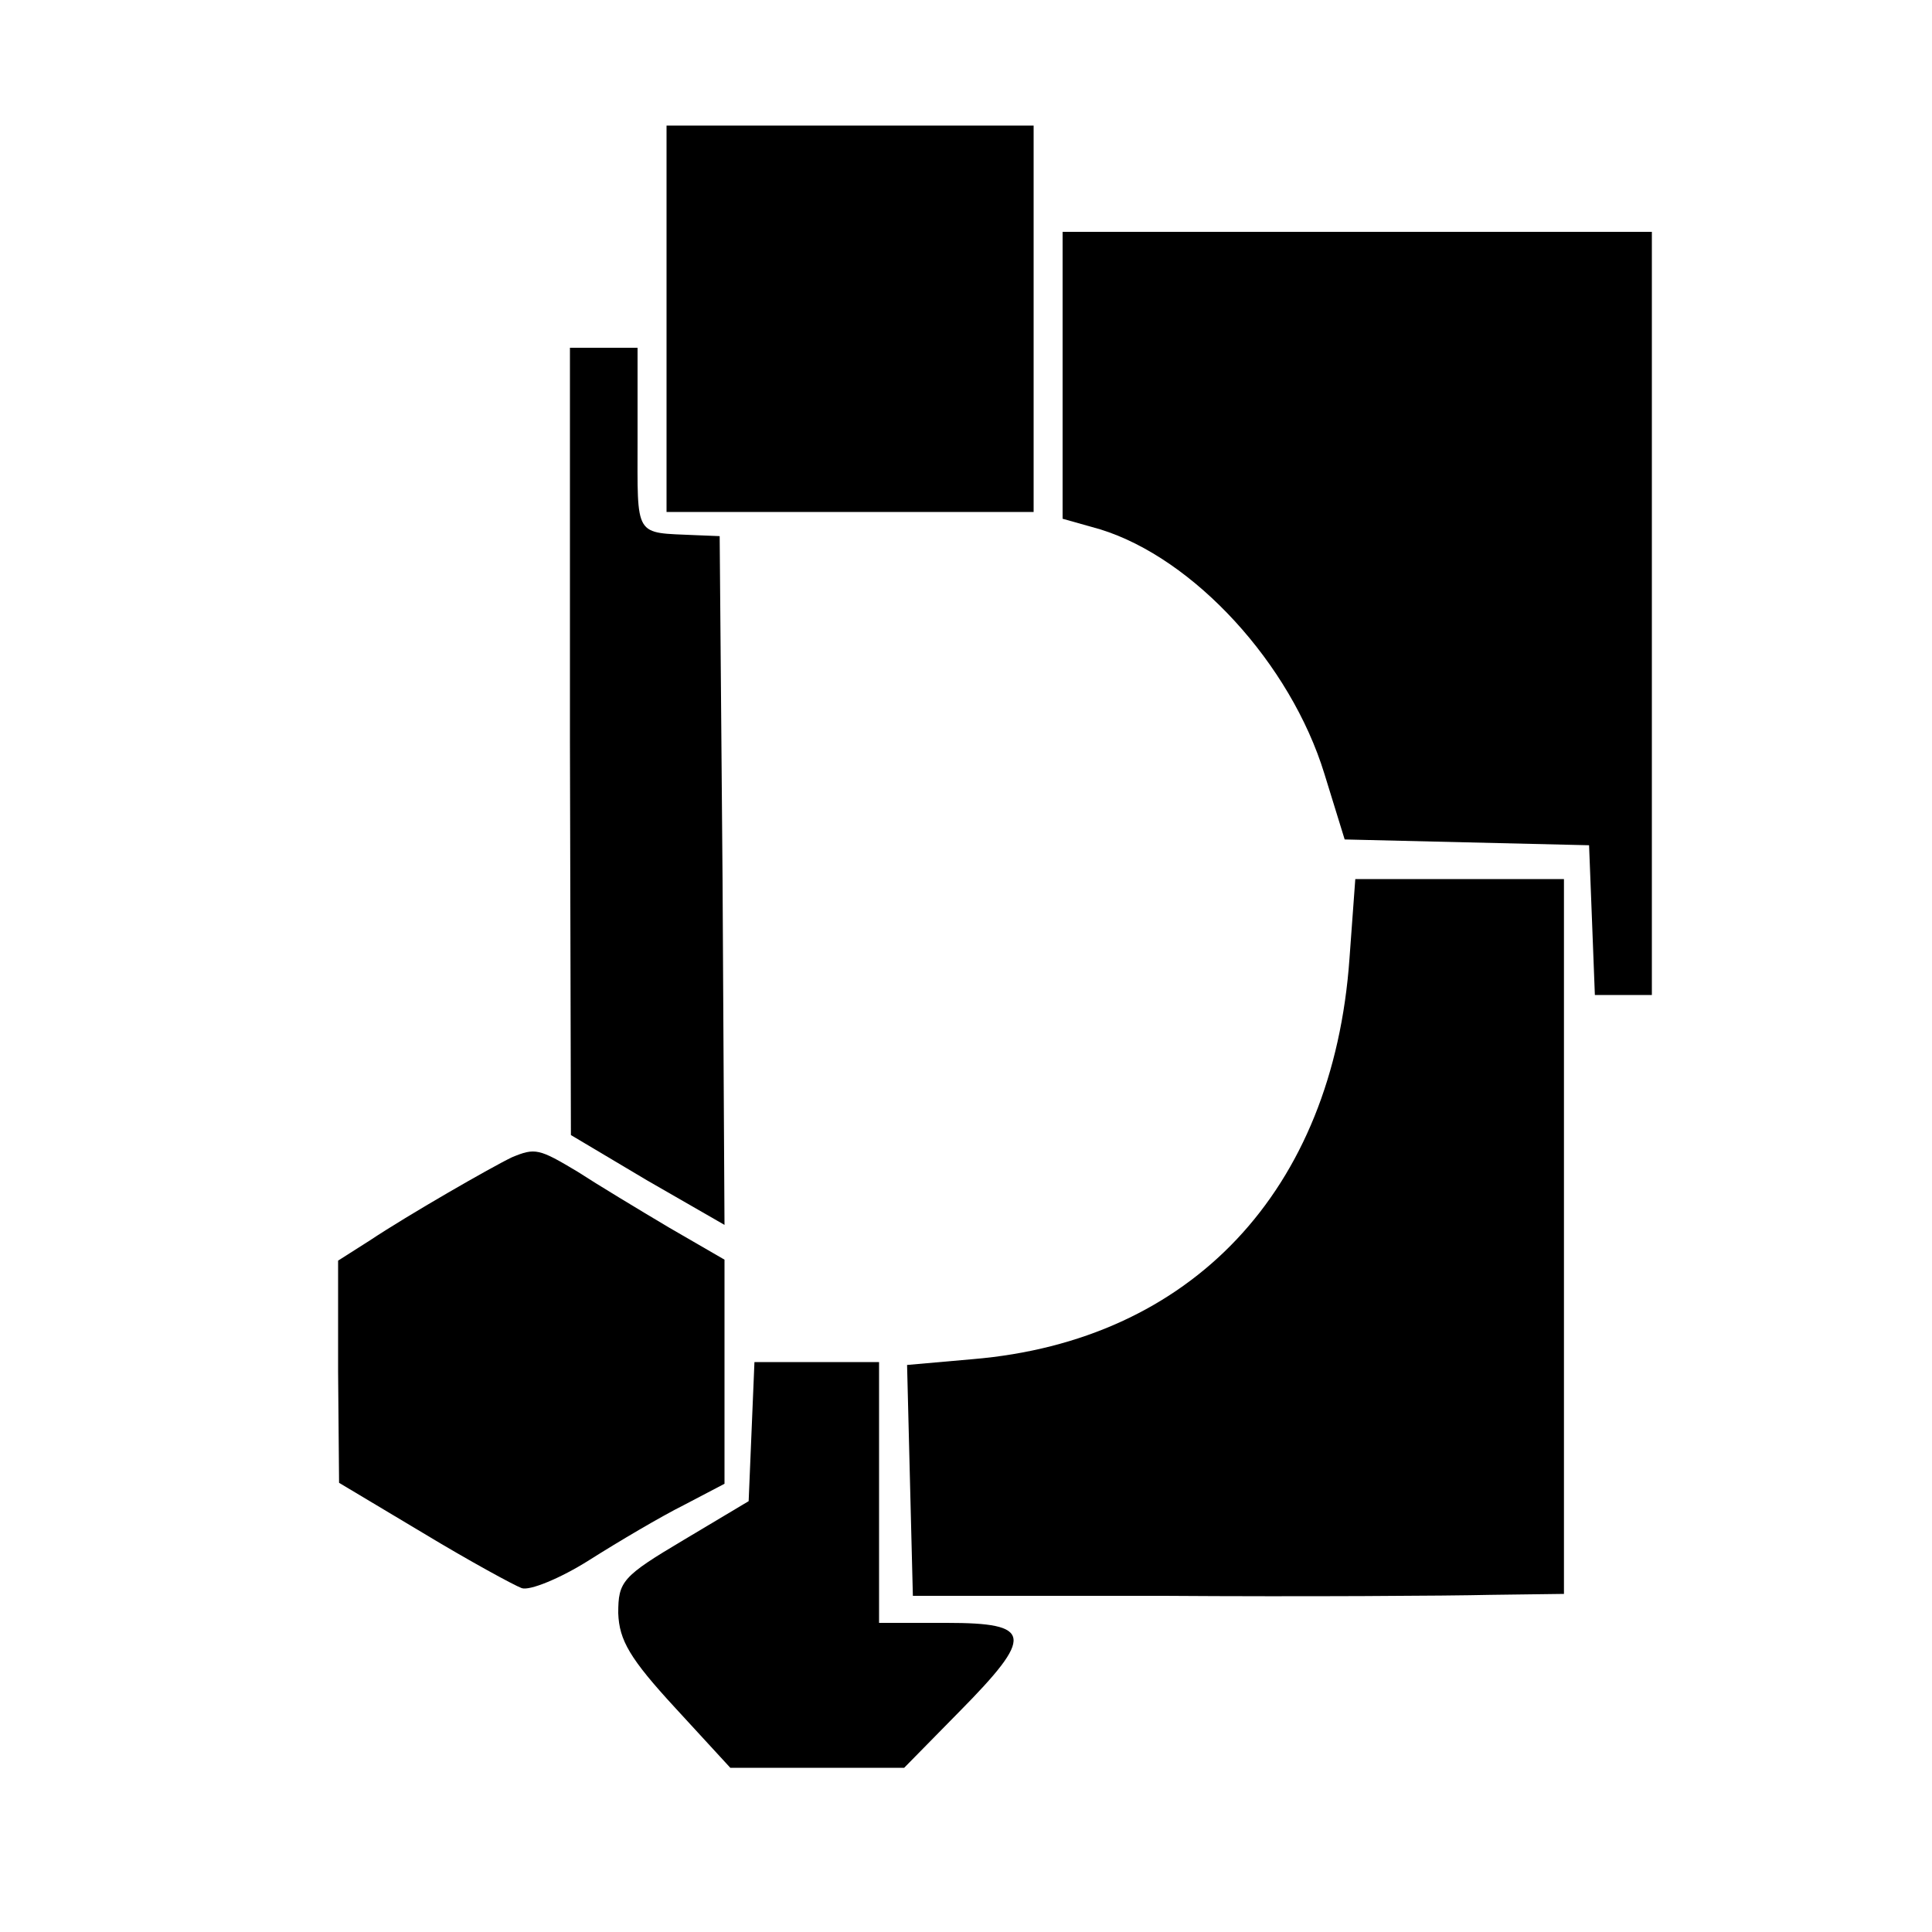
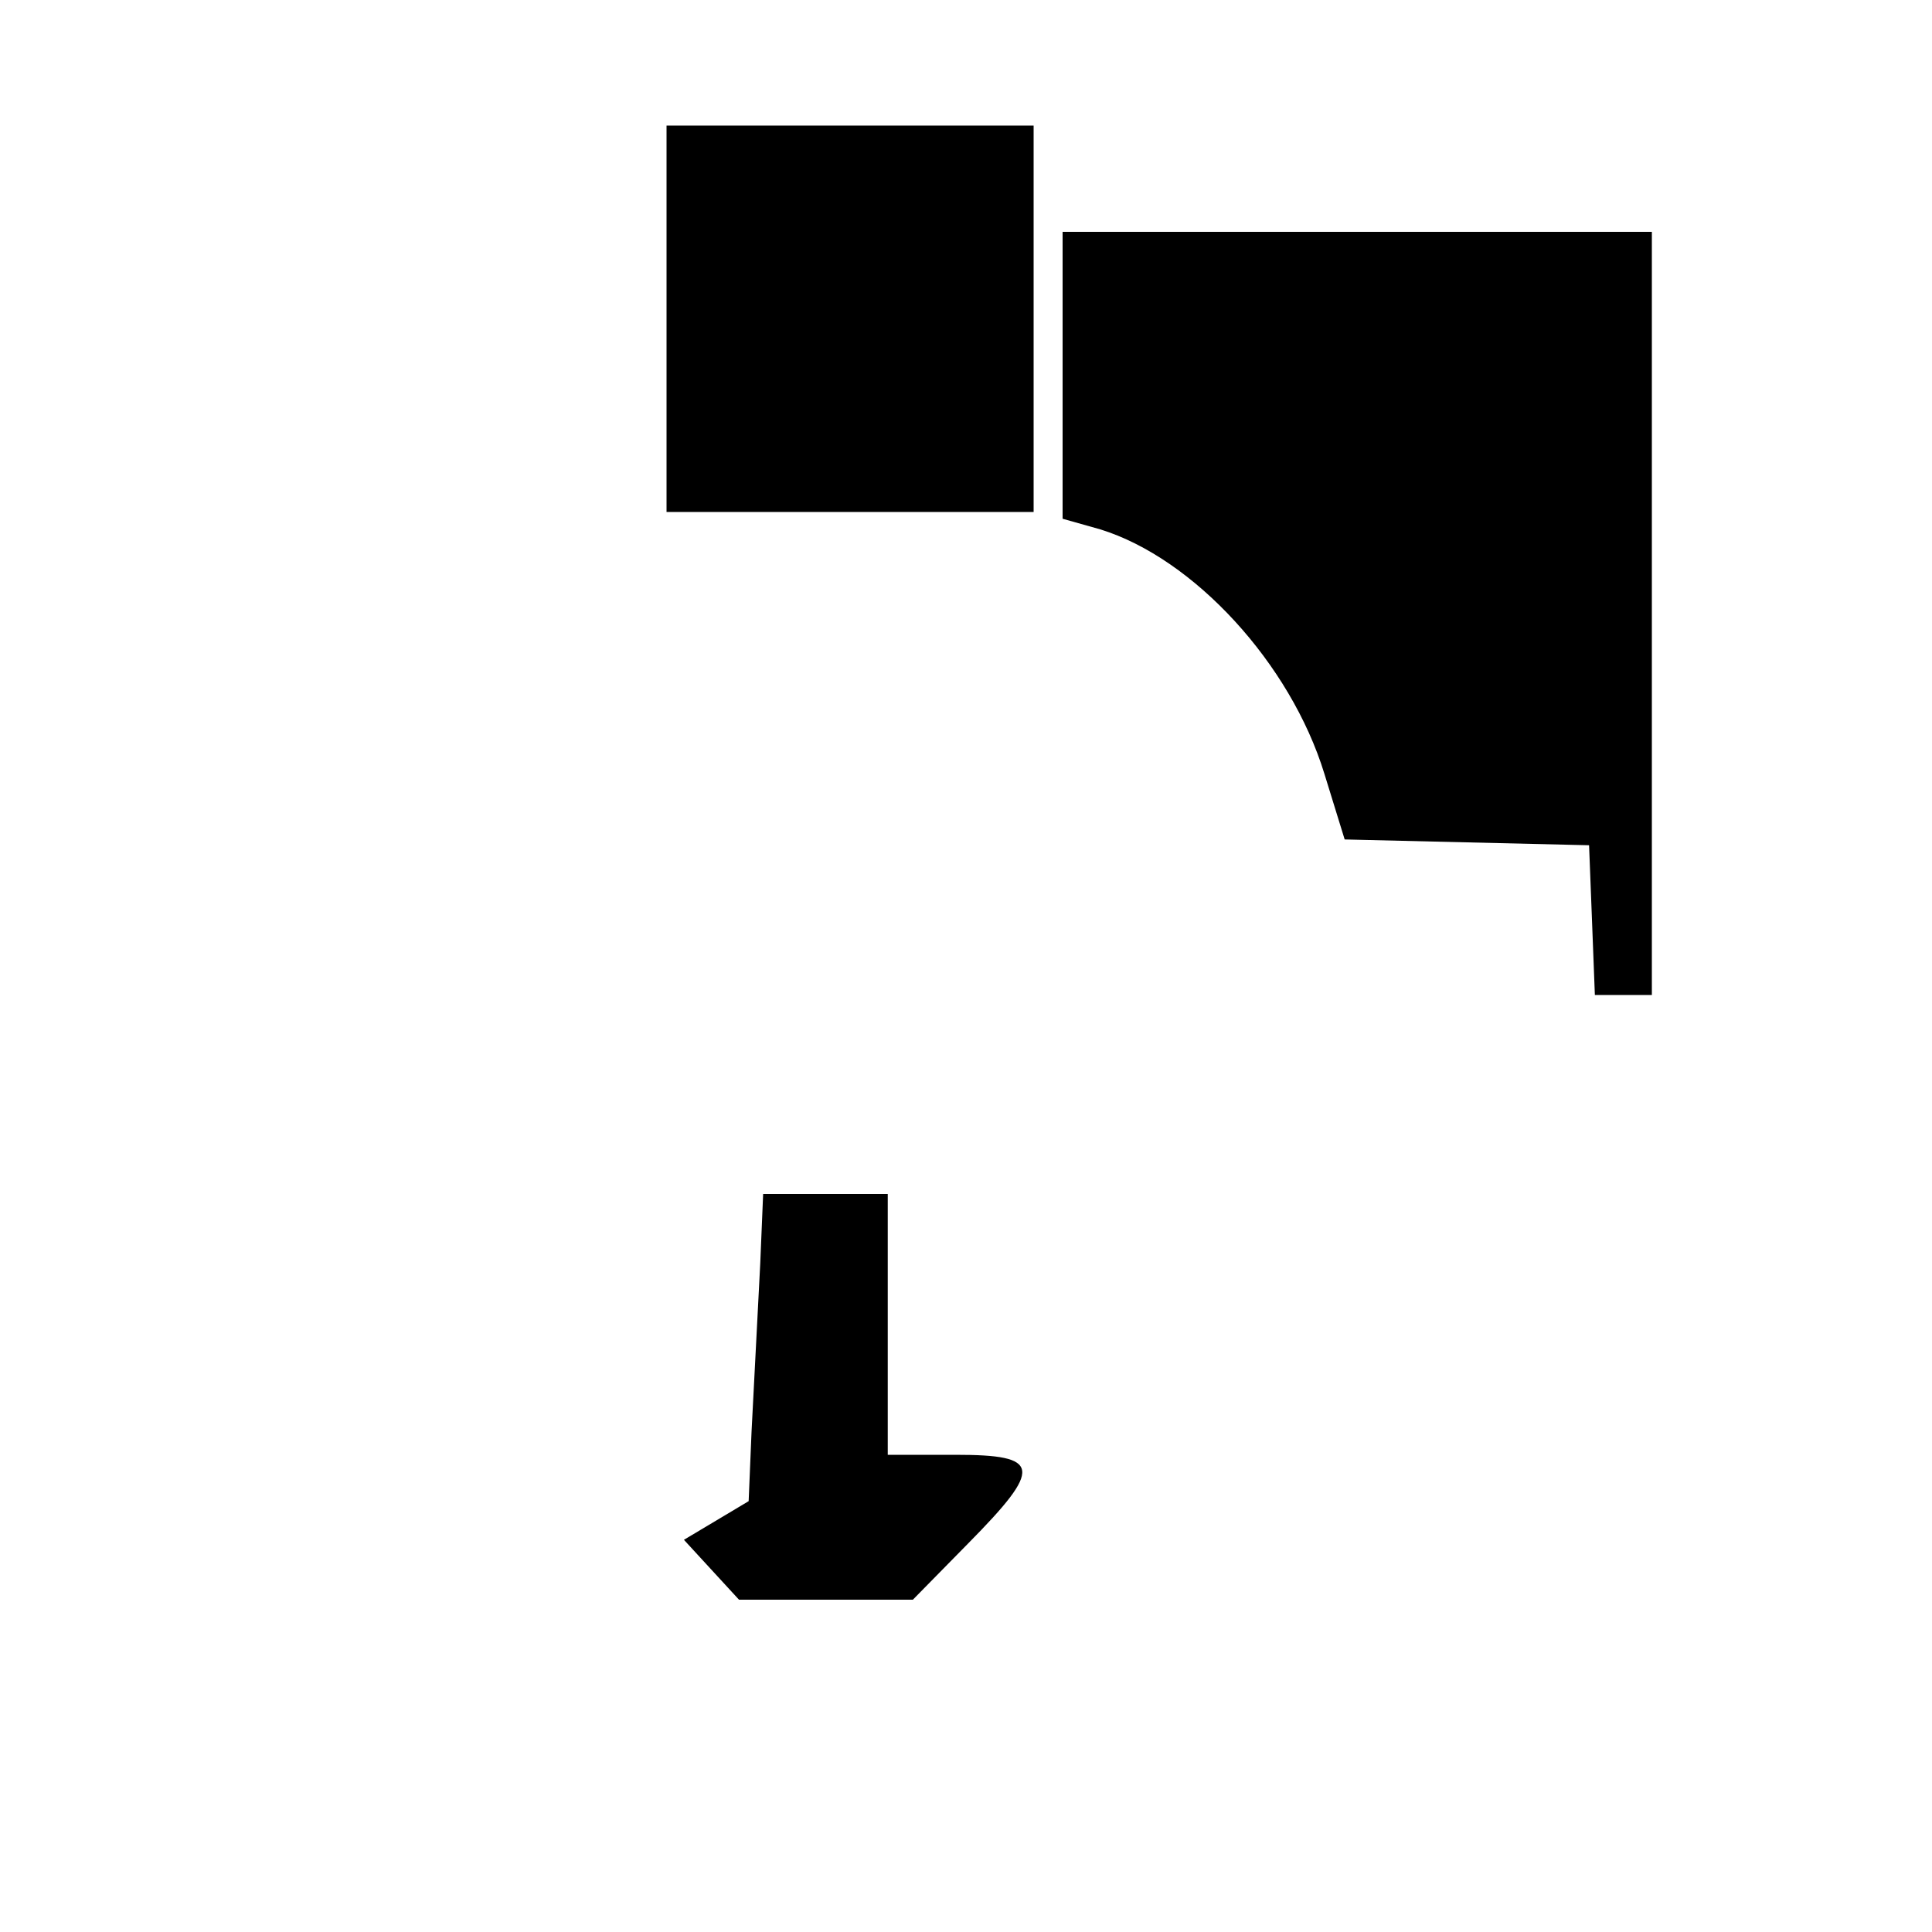
<svg xmlns="http://www.w3.org/2000/svg" version="1.0" width="200pt" height="200pt" viewBox="0 0 200 200" preserveAspectRatio="xMidYMid meet">
  <g transform="translate(0,200) scale(0.1,-0.1)" fill="#000000" stroke="none">
    <path d="M690 1670 l0 -200 190 0 190 0 0 200 0 200 -190 0 -190 0 0 -200z" />
    <path d="M1100 1612 l0 -149 39 -11 c97 -30 197 -139 232 -253 l21 -68 126 -3 127 -3 3 -77 3 -78 29 0 30 0 0 395 0 395 -305 0 -305 0 0 -148z" />
-     <path d="M590 1233 l1 -408 79 -47 80 -46 -2 356 -3 357 -25 1 c-64 3 -60 -4 -60 99 l0 95 -35 0 -35 0 0 -407z" />
-     <path d="M1397 1008 c-17 -241 -164 -396 -390 -415 l-68 -6 3 -120 3 -119 260 0 c143 -1 295 0 337 1 l77 1 0 370 0 370 -108 0 -108 0 -6 -82z" />
-     <path d="M530 802 c-21 -10 -108 -60 -147 -86 l-33 -21 0 -115 1 -115 87 -52 c48 -29 94 -54 102 -57 8 -3 40 10 70 29 30 19 74 45 98 57 l42 22 0 116 0 116 -57 33 c-32 19 -75 45 -95 58 -40 24 -44 25 -68 15z" />
-     <path d="M778 518 l-3 -72 -67 -40 c-64 -38 -68 -43 -68 -76 1 -28 12 -47 59 -98 l57 -62 90 0 90 0 57 58 c78 79 76 92 -13 92 l-70 0 0 135 0 135 -65 0 -64 0 -3 -72z" />
+     <path d="M778 518 l-3 -72 -67 -40 l57 -62 90 0 90 0 57 58 c78 79 76 92 -13 92 l-70 0 0 135 0 135 -65 0 -64 0 -3 -72z" />
  </g>
</svg>